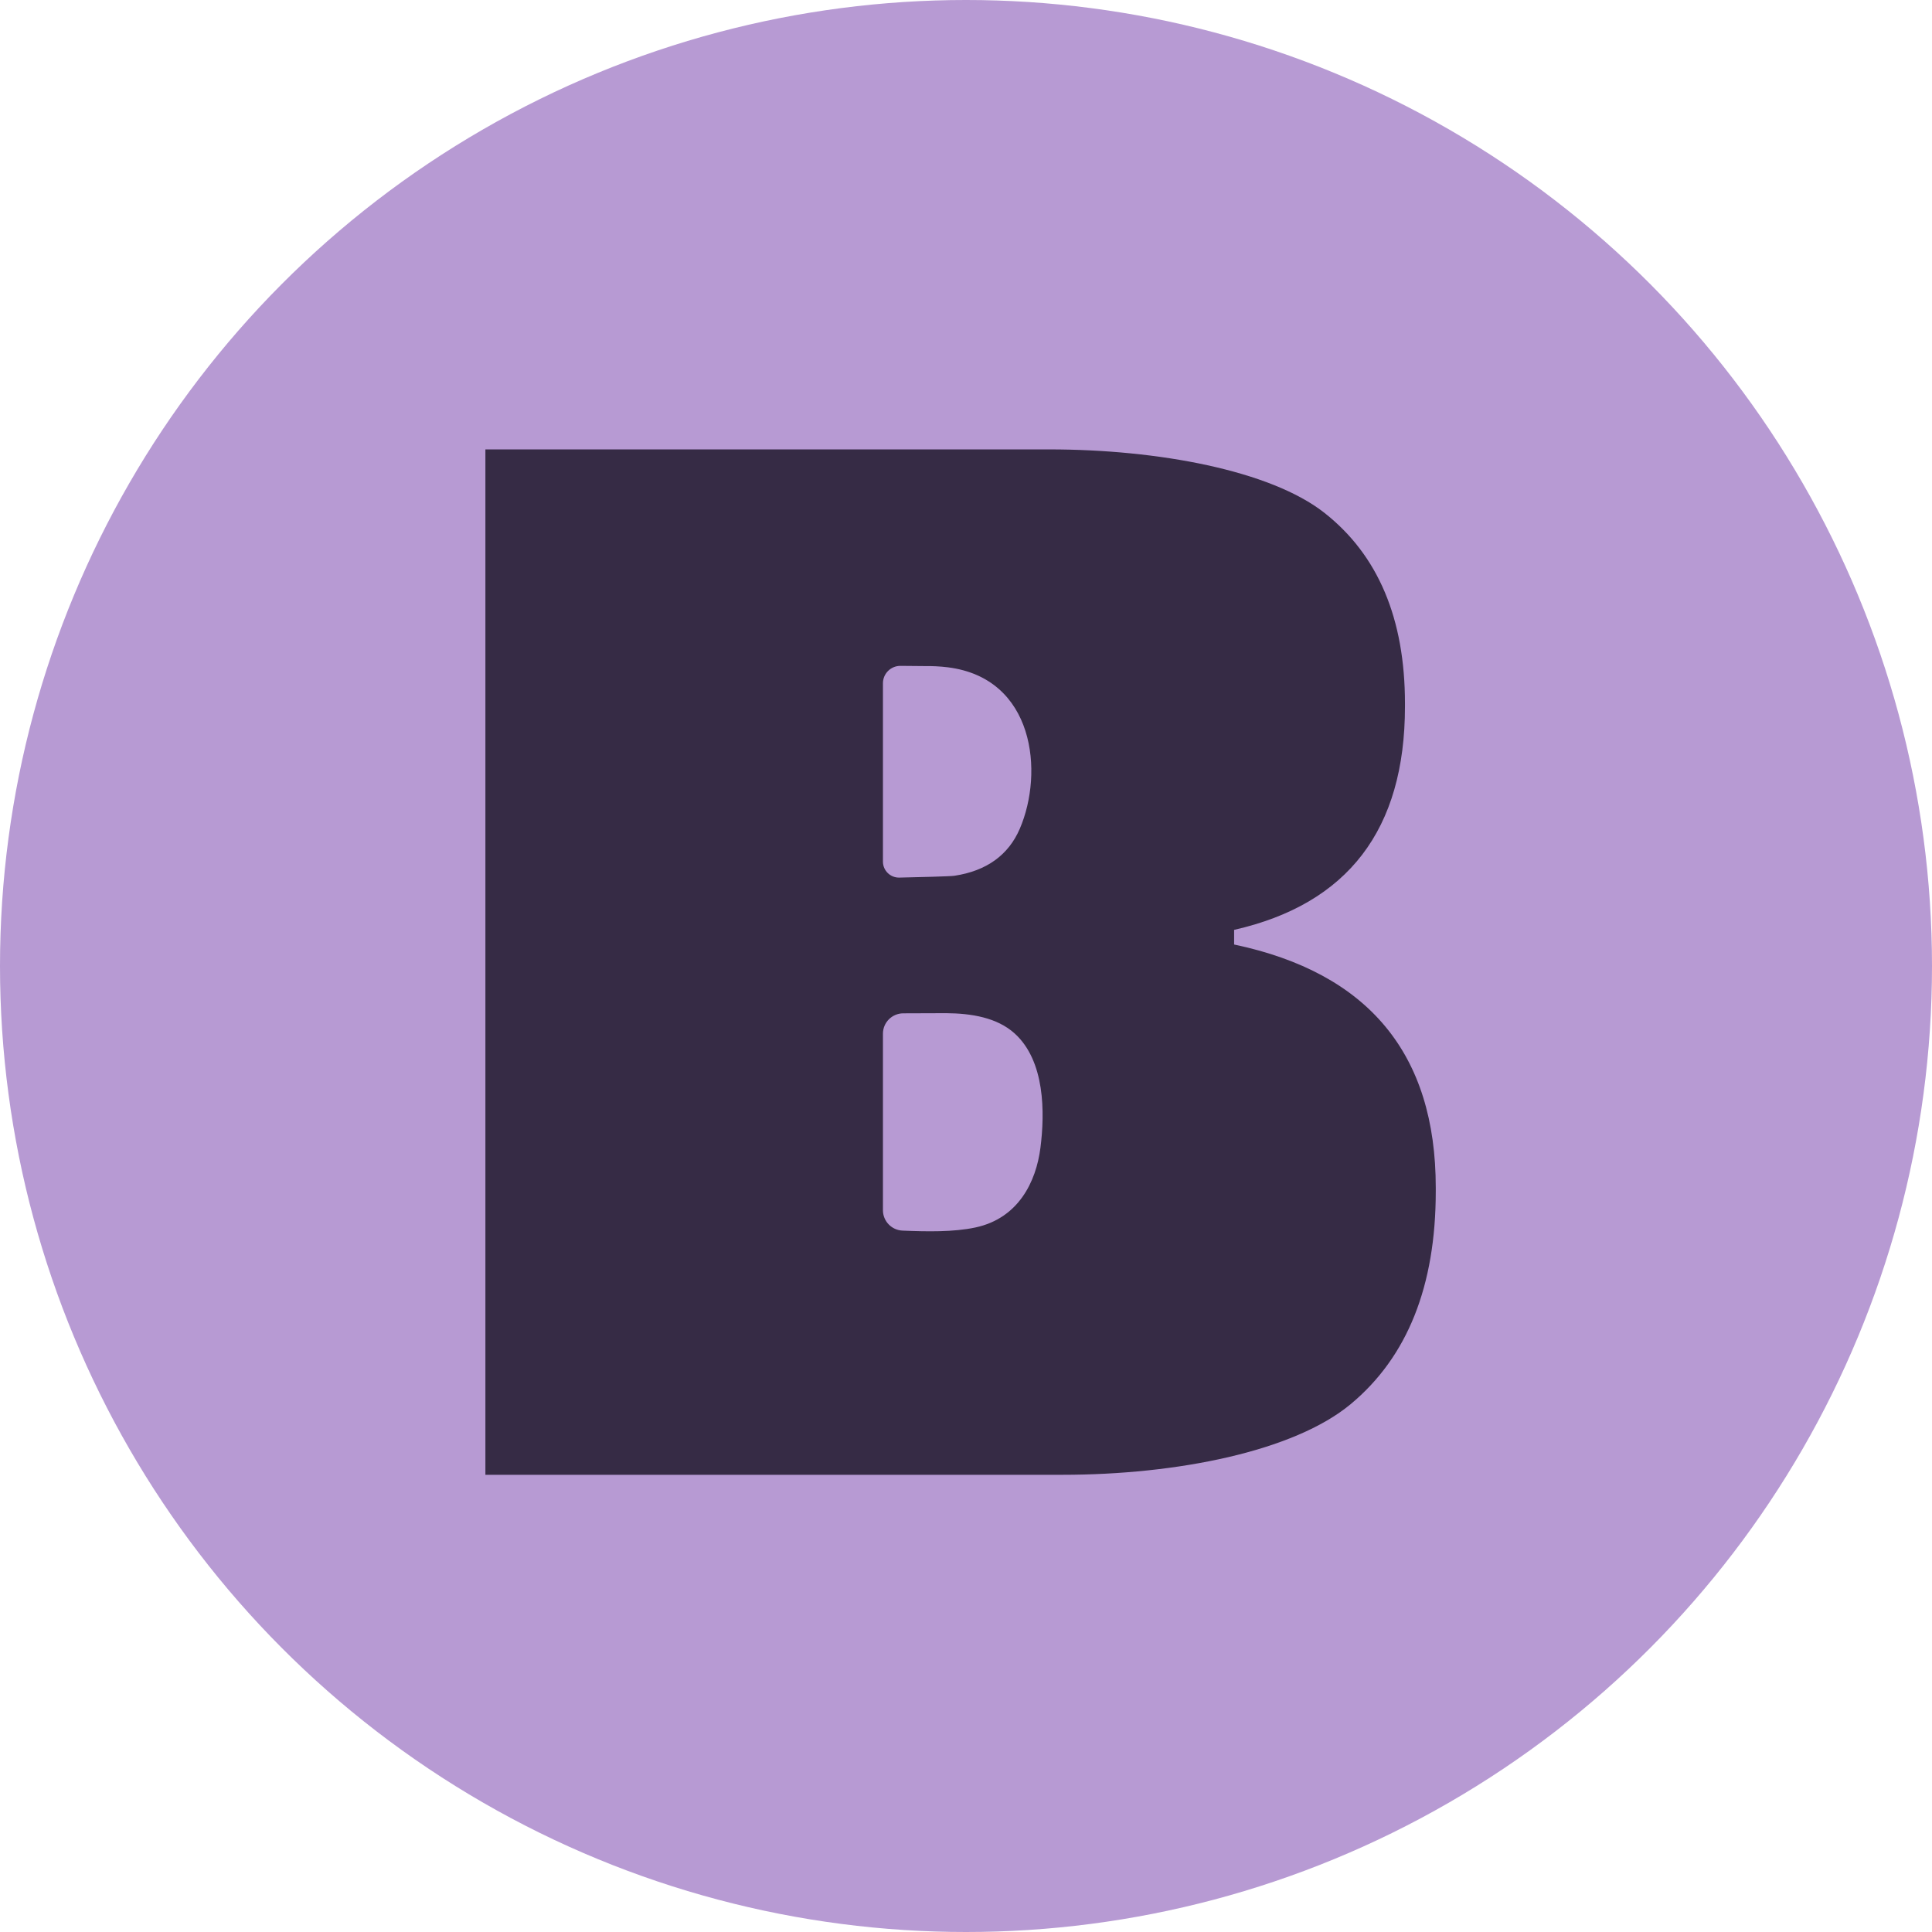
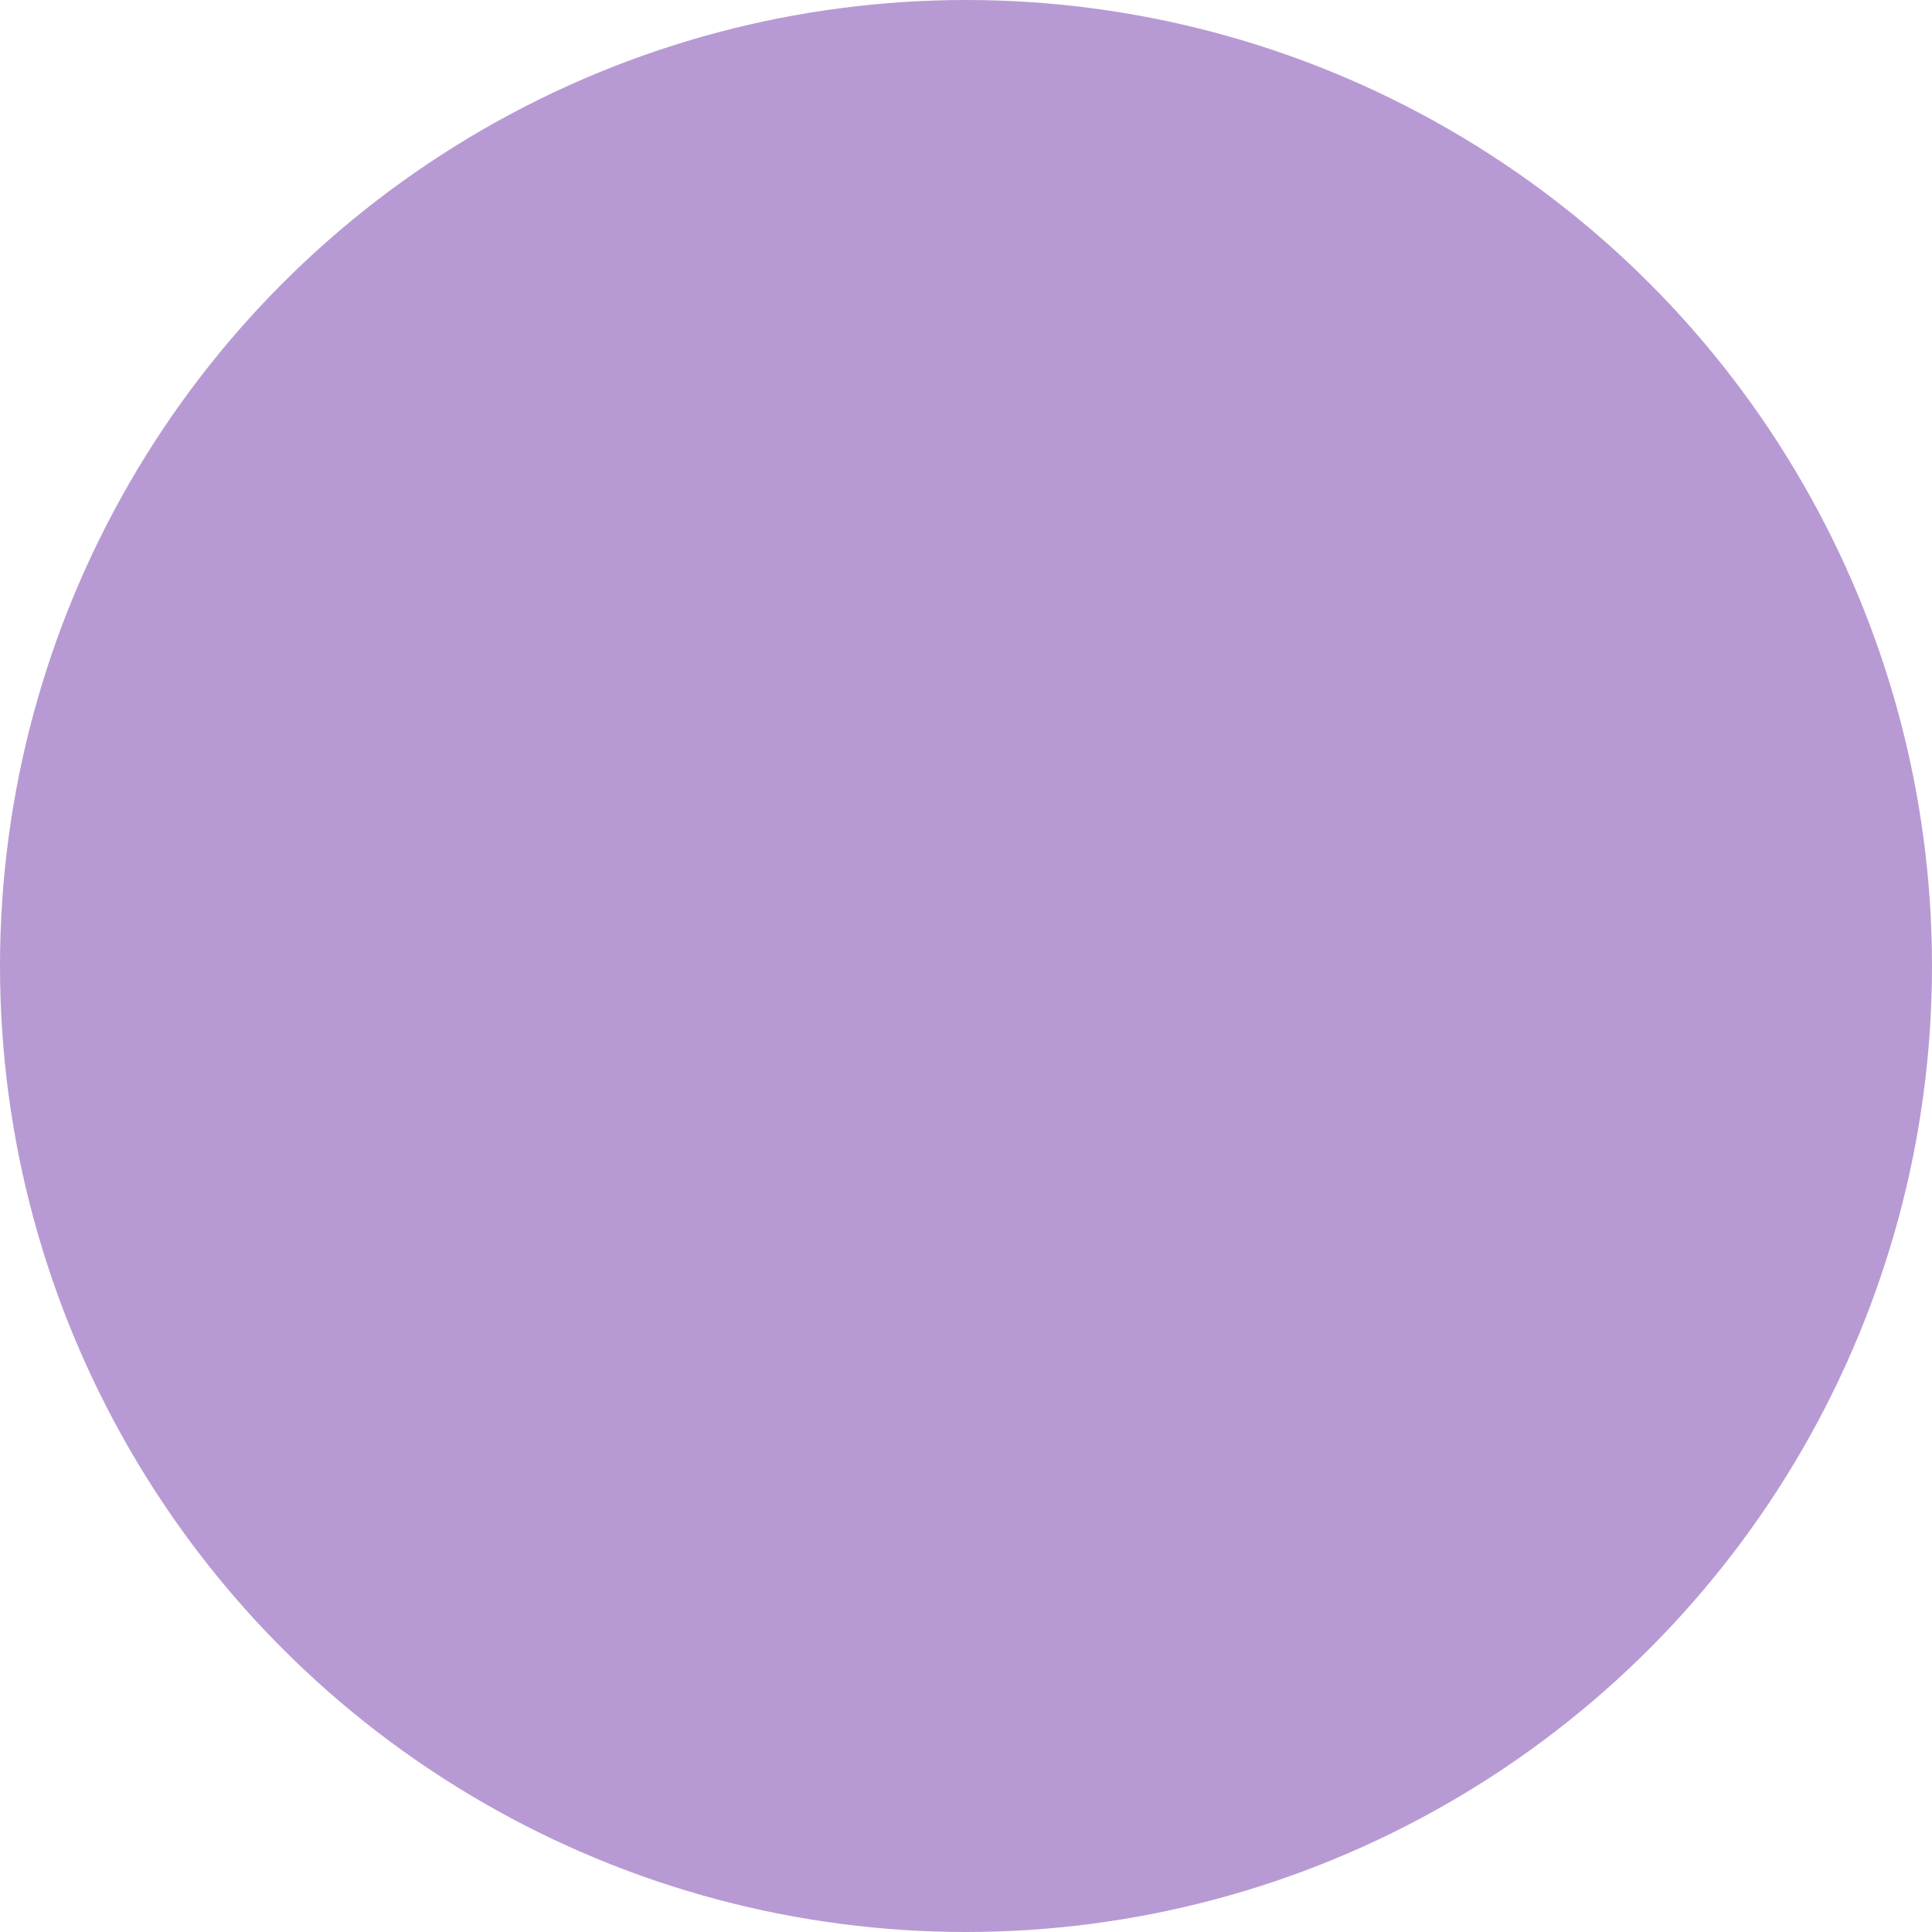
<svg xmlns="http://www.w3.org/2000/svg" width="309" height="309" viewBox="0 0 309 309" fill="none">
  <circle cx="154.5" cy="154.5" r="154.5" fill="#B79AD3" />
  <g clip-path="url(#clip0_14205_32116)">
-     <path d="M77.633 235.875V71.876H167.799C185.232 71.876 203.206 75.254 211.806 82.008C220.407 88.764 224.707 98.934 224.707 112.523V112.991C224.707 132.671 215.597 144.582 197.382 148.721V151.064C218.88 155.593 229.633 168.557 229.633 189.955V190.54C229.633 205.69 225.098 217.034 216.028 224.572C206.958 232.109 188.281 235.875 169.91 235.875H77.633ZM151.606 106.729C150.374 106.574 149.067 106.511 147.687 106.531C147.46 106.534 145.668 106.511 144.027 106.498C142.478 106.485 141.215 107.735 141.215 109.283C141.215 115.707 141.215 131.53 141.215 137.797C141.215 139.239 142.395 140.392 143.839 140.361C147.001 140.291 151.974 140.169 152.632 140.071C157.79 139.296 161.295 136.745 163.099 132.558C166.992 123.522 165.451 108.471 151.606 106.729ZM141.215 193.556C141.215 195.31 142.6 196.749 144.354 196.822C148.238 196.983 152.48 197.069 155.99 196.323C162.868 194.862 165.71 189.038 166.407 183.563C167.118 177.98 167.156 169.705 162.284 165.291C159.448 162.723 155.312 162.077 151.336 162.046C150.743 162.041 147.199 162.062 144.469 162.07C142.67 162.076 141.215 163.532 141.215 165.33C141.215 171.985 141.215 187.022 141.215 193.556Z" fill="#362B45" />
-   </g>
+     </g>
  <defs>
    <clipPath id="clip0_14205_32116">
      <rect width="152" height="164" fill="white" transform="translate(77.633 71.876)" />
    </clipPath>
  </defs>
</svg>